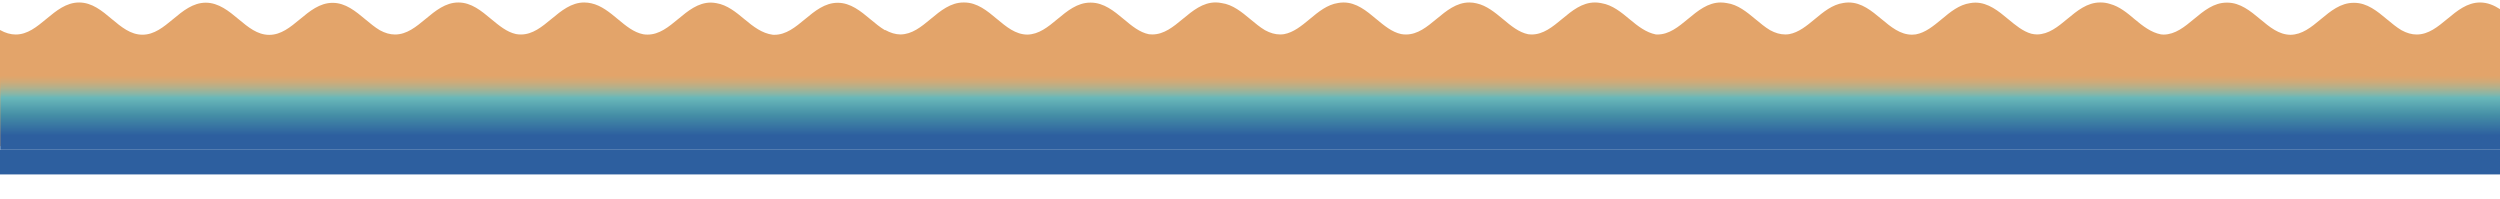
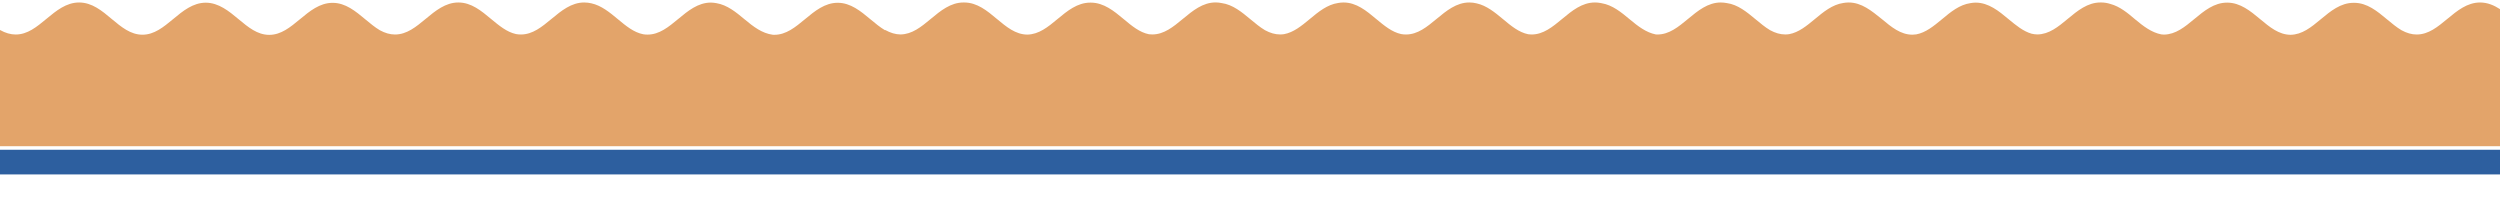
<svg xmlns="http://www.w3.org/2000/svg" version="1.1" id="Layer_1" x="0px" y="0px" viewBox="0 0 5028 400.5" style="enable-background:new 0 0 5028 400.5;" xml:space="preserve">
  <style type="text/css">
	.st0{fill:#E3A46A;}
	.st1{fill:url(#SVGID_1_);}
	.st2{fill:#2D5F9F;}
</style>
-   <path class="st0" d="M5028,18.4c-12.1-7.8-25.1-13.4-40.1-13.4c-25.9,0-46.2,16.7-65.8,33c-19.4,16.1-38,31.4-61.7,31.4  c-10,0-20.1-2.9-30.5-8.6c-10-5.9-19.4-13.8-29.2-21.9c-19.5-16.3-39.9-33.2-65.8-33.2c-0.3,0-0.5,0-0.8,0c-0.2,0-0.4,0-0.7,0  c-25.9,0-46.2,16.7-65.8,33c-19.2,16-37.6,31-61,31.3c-23.5-0.3-41.8-15.5-61-31.5c-19.5-16.3-39.9-33-65.8-33.2c-0.3,0-0.5,0-0.8,0  c-0.2,0-0.4,0-0.7,0c-25.9,0-46.2,16.7-65.8,33c-19.2,16-37.6,31-61,31.3c-1.8,0-3.6-0.2-5.4-0.4c-19.7-3.9-35.9-16.3-52.8-30.4  c-15-12.8-30.8-25.8-49.5-30.8c-5.9-1.9-12.1-3-18.7-3c-0.2,0-0.5,0-0.7,0s-0.5,0-0.7,0c-25.9,0-46.2,16.7-65.8,33  c-19.2,16-37.6,31-61,31.3c-3.9-0.1-7.8-0.5-11.7-1.5c-16.8-4.8-31.3-16.8-46.4-29.3c-19.5-16.3-39.9-33-65.8-33.2  c-3.6,0-7.2,0.4-10.6,1c-22,3.1-40,17.8-57.4,32.4c-16.7,13.8-32.7,27-51.9,30.5c-2.5,0.3-5,0.6-7.5,0.6  c-23.9,0-42.3-15.4-61.7-31.5C3764.2,21.8,3744,5,3718,5c-3.7,0-7.3,0.4-10.8,1c-21.9,3.2-39.8,17.9-57.1,32.3  c-16.6,13.8-32.6,26.9-51.7,30.4c-2.6,0.4-5.2,0.6-7.9,0.6c-10,0-20.1-2.9-30.5-8.6c-10-5.9-19.4-13.8-29.2-21.9  c-17.5-14.6-35.7-29.6-57.9-32.6C3469,5.5,3465,5,3460.8,5c-25.9,0-46.1,16.7-65.8,33c-19.4,16.1-38,31.4-61.7,31.4c-1,0-2,0-3-0.1  c-19.6-3.9-35.7-16.3-52.6-30.4c-17.1-14.3-34.8-28.8-56.4-32.4c-0.9-0.2-1.8-0.3-2.7-0.5c-3.5-0.7-7.2-1-10.9-1  c-25.9,0-46.2,16.7-65.8,33c-19.4,16.1-38,31.4-61.7,31.4c-2.2,0-4.5-0.2-6.7-0.5c-18.7-3.8-34.4-16.8-50.7-30.4  c-16.2-13.5-33-27.3-53-31.7c-4.7-1.2-9.6-1.8-14.7-1.8c-25.9,0-46.1,16.7-65.8,33c-19.4,16.1-38,31.4-61.7,31.4  c-3.3,0-6.5-0.3-9.8-0.9c-18.4-4-33.8-16.9-49.9-30.2C2748.3,21.8,2728.1,5,2702.1,5c-3.7,0-7.3,0.4-10.8,1  c-21.9,3.2-39.8,17.9-57.1,32.3c-16.6,13.8-32.6,26.9-51.7,30.4c-2.6,0.4-5.2,0.6-7.9,0.6c-10,0-20.1-2.9-30.5-8.6  c-10-5.9-19.4-13.8-29.2-21.9c-17.5-14.6-35.7-29.6-57.9-32.6c-3.9-0.8-7.9-1.3-12.1-1.3c-25.9,0-46.1,16.7-65.8,33  c-19.4,16.1-38,31.4-61.7,31.4c-2.2,0-4.4-0.2-6.7-0.4c-18.8-3.8-34.4-16.8-50.7-30.4c-19.5-16.3-39.9-33-65.8-33.2  c-0.3,0-0.5,0-0.8,0c-0.2,0-0.4,0-0.7,0c-25.9,0-46.2,16.7-65.8,33c-19.2,16-37.6,31-61,31.3c-23.5-0.3-41.8-15.5-61-31.5  C1985.5,21.8,1965.3,5,1939.2,5c-0.2,0-0.5,0-0.7,0s-0.5,0-0.7,0c-25.9,0-46.2,16.7-65.8,33c-19.2,16-37.6,31-61,31.3  c-10.2-0.1-20.2-3.2-30.9-9.1v0.7c-0.1-0.1-0.2-0.1-0.3-0.2c-10-5.9-19.4-13.8-29.2-21.9c-19.5-16.3-39.9-33.2-65.8-33.2  s-46.2,16.7-65.8,33c-19.4,16.1-38,31.4-61.7,31.4c-1.1,0-2.1-0.1-3.2-0.1c-21.5-2.9-38.7-16.1-56.7-31.1  c-17.1-14.3-34.8-28.8-56.4-32.4c-3.6-0.7-7.3-1.1-11.2-1.2c-25.9,0-46.2,16.7-65.8,33c-19.4,16.1-38,31.4-61.7,31.4  c-3,0-5.9-0.2-8.7-0.7c-19-3.7-34.7-16.8-51.2-30.5c-16.2-13.5-33-27.3-53-31.7c-4.4-1-9.3-1.7-14.4-1.7c-25.9,0-46.1,16.7-65.8,33  c-19.4,16.1-38,31.4-61.7,31.4c-3.3,0-6.5-0.3-9.8-0.9c-18.4-4-33.8-16.9-49.9-30.2C968.1,21.8,947.9,5,921.9,5  c-25.9,0-46.2,16.7-65.8,33c-19.4,16.1-38,31.4-61.7,31.4c-10,0-20.1-2.9-30.5-8.6c-10-5.9-19.4-13.8-29.2-21.9  C715.2,22.6,694.9,5.7,669,5.7s-46.2,16.7-65.8,33c-19.4,16.1-38,31.4-61.7,31.4c-23.9,0-42.3-15.4-61.7-31.5  c-19.5-16.3-39.9-33-65.8-33.2c-25.9,0-46.2,16.7-65.8,33c-19.4,16.1-38,31.4-61.7,31.4c-23.9,0-42.3-15.4-61.7-31.5  C205.3,21.8,185.1,5,159.1,5C133.2,5,113,21.7,93.3,38c-19.4,16.1-38,31.4-61.7,31.4c-10.4,0-20.7-3-31.6-9.1V294h5028V18.4z" />
+   <path class="st0" d="M5028,18.4c-12.1-7.8-25.1-13.4-40.1-13.4c-25.9,0-46.2,16.7-65.8,33c-19.4,16.1-38,31.4-61.7,31.4  c-10,0-20.1-2.9-30.5-8.6c-10-5.9-19.4-13.8-29.2-21.9c-19.5-16.3-39.9-33.2-65.8-33.2c-0.3,0-0.5,0-0.8,0c-0.2,0-0.4,0-0.7,0  c-25.9,0-46.2,16.7-65.8,33c-19.2,16-37.6,31-61,31.3c-23.5-0.3-41.8-15.5-61-31.5c-19.5-16.3-39.9-33-65.8-33.2c-0.3,0-0.5,0-0.8,0  c-25.9,0-46.2,16.7-65.8,33c-19.2,16-37.6,31-61,31.3c-1.8,0-3.6-0.2-5.4-0.4c-19.7-3.9-35.9-16.3-52.8-30.4  c-15-12.8-30.8-25.8-49.5-30.8c-5.9-1.9-12.1-3-18.7-3c-0.2,0-0.5,0-0.7,0s-0.5,0-0.7,0c-25.9,0-46.2,16.7-65.8,33  c-19.2,16-37.6,31-61,31.3c-3.9-0.1-7.8-0.5-11.7-1.5c-16.8-4.8-31.3-16.8-46.4-29.3c-19.5-16.3-39.9-33-65.8-33.2  c-3.6,0-7.2,0.4-10.6,1c-22,3.1-40,17.8-57.4,32.4c-16.7,13.8-32.7,27-51.9,30.5c-2.5,0.3-5,0.6-7.5,0.6  c-23.9,0-42.3-15.4-61.7-31.5C3764.2,21.8,3744,5,3718,5c-3.7,0-7.3,0.4-10.8,1c-21.9,3.2-39.8,17.9-57.1,32.3  c-16.6,13.8-32.6,26.9-51.7,30.4c-2.6,0.4-5.2,0.6-7.9,0.6c-10,0-20.1-2.9-30.5-8.6c-10-5.9-19.4-13.8-29.2-21.9  c-17.5-14.6-35.7-29.6-57.9-32.6C3469,5.5,3465,5,3460.8,5c-25.9,0-46.1,16.7-65.8,33c-19.4,16.1-38,31.4-61.7,31.4c-1,0-2,0-3-0.1  c-19.6-3.9-35.7-16.3-52.6-30.4c-17.1-14.3-34.8-28.8-56.4-32.4c-0.9-0.2-1.8-0.3-2.7-0.5c-3.5-0.7-7.2-1-10.9-1  c-25.9,0-46.2,16.7-65.8,33c-19.4,16.1-38,31.4-61.7,31.4c-2.2,0-4.5-0.2-6.7-0.5c-18.7-3.8-34.4-16.8-50.7-30.4  c-16.2-13.5-33-27.3-53-31.7c-4.7-1.2-9.6-1.8-14.7-1.8c-25.9,0-46.1,16.7-65.8,33c-19.4,16.1-38,31.4-61.7,31.4  c-3.3,0-6.5-0.3-9.8-0.9c-18.4-4-33.8-16.9-49.9-30.2C2748.3,21.8,2728.1,5,2702.1,5c-3.7,0-7.3,0.4-10.8,1  c-21.9,3.2-39.8,17.9-57.1,32.3c-16.6,13.8-32.6,26.9-51.7,30.4c-2.6,0.4-5.2,0.6-7.9,0.6c-10,0-20.1-2.9-30.5-8.6  c-10-5.9-19.4-13.8-29.2-21.9c-17.5-14.6-35.7-29.6-57.9-32.6c-3.9-0.8-7.9-1.3-12.1-1.3c-25.9,0-46.1,16.7-65.8,33  c-19.4,16.1-38,31.4-61.7,31.4c-2.2,0-4.4-0.2-6.7-0.4c-18.8-3.8-34.4-16.8-50.7-30.4c-19.5-16.3-39.9-33-65.8-33.2  c-0.3,0-0.5,0-0.8,0c-0.2,0-0.4,0-0.7,0c-25.9,0-46.2,16.7-65.8,33c-19.2,16-37.6,31-61,31.3c-23.5-0.3-41.8-15.5-61-31.5  C1985.5,21.8,1965.3,5,1939.2,5c-0.2,0-0.5,0-0.7,0s-0.5,0-0.7,0c-25.9,0-46.2,16.7-65.8,33c-19.2,16-37.6,31-61,31.3  c-10.2-0.1-20.2-3.2-30.9-9.1v0.7c-0.1-0.1-0.2-0.1-0.3-0.2c-10-5.9-19.4-13.8-29.2-21.9c-19.5-16.3-39.9-33.2-65.8-33.2  s-46.2,16.7-65.8,33c-19.4,16.1-38,31.4-61.7,31.4c-1.1,0-2.1-0.1-3.2-0.1c-21.5-2.9-38.7-16.1-56.7-31.1  c-17.1-14.3-34.8-28.8-56.4-32.4c-3.6-0.7-7.3-1.1-11.2-1.2c-25.9,0-46.2,16.7-65.8,33c-19.4,16.1-38,31.4-61.7,31.4  c-3,0-5.9-0.2-8.7-0.7c-19-3.7-34.7-16.8-51.2-30.5c-16.2-13.5-33-27.3-53-31.7c-4.4-1-9.3-1.7-14.4-1.7c-25.9,0-46.1,16.7-65.8,33  c-19.4,16.1-38,31.4-61.7,31.4c-3.3,0-6.5-0.3-9.8-0.9c-18.4-4-33.8-16.9-49.9-30.2C968.1,21.8,947.9,5,921.9,5  c-25.9,0-46.2,16.7-65.8,33c-19.4,16.1-38,31.4-61.7,31.4c-10,0-20.1-2.9-30.5-8.6c-10-5.9-19.4-13.8-29.2-21.9  C715.2,22.6,694.9,5.7,669,5.7s-46.2,16.7-65.8,33c-19.4,16.1-38,31.4-61.7,31.4c-23.9,0-42.3-15.4-61.7-31.5  c-19.5-16.3-39.9-33-65.8-33.2c-25.9,0-46.2,16.7-65.8,33c-19.4,16.1-38,31.4-61.7,31.4c-23.9,0-42.3-15.4-61.7-31.5  C205.3,21.8,185.1,5,159.1,5C133.2,5,113,21.7,93.3,38c-19.4,16.1-38,31.4-61.7,31.4c-10.4,0-20.7-3-31.6-9.1V294h5028V18.4z" />
  <linearGradient id="SVGID_1_" gradientUnits="userSpaceOnUse" x1="2514.5" y1="119.292" x2="2514.5" y2="288.22">
    <stop offset="0.19" style="stop-color:#E3A46A" />
    <stop offset="0.223" style="stop-color:#DDA66E" />
    <stop offset="0.275" style="stop-color:#CDAB7A" />
    <stop offset="0.34" style="stop-color:#B1B18D" />
    <stop offset="0.414" style="stop-color:#87B6A8" />
    <stop offset="0.456" style="stop-color:#69B8BA" />
    <stop offset="0.661" style="stop-color:#458FA6" />
    <stop offset="0.907" style="stop-color:#2D5F9F" />
  </linearGradient>
-   <rect x="0.5" y="104" class="st1" width="5028" height="197.2" />
  <rect y="301.2" class="st2" width="5028" height="49.6" />
</svg>